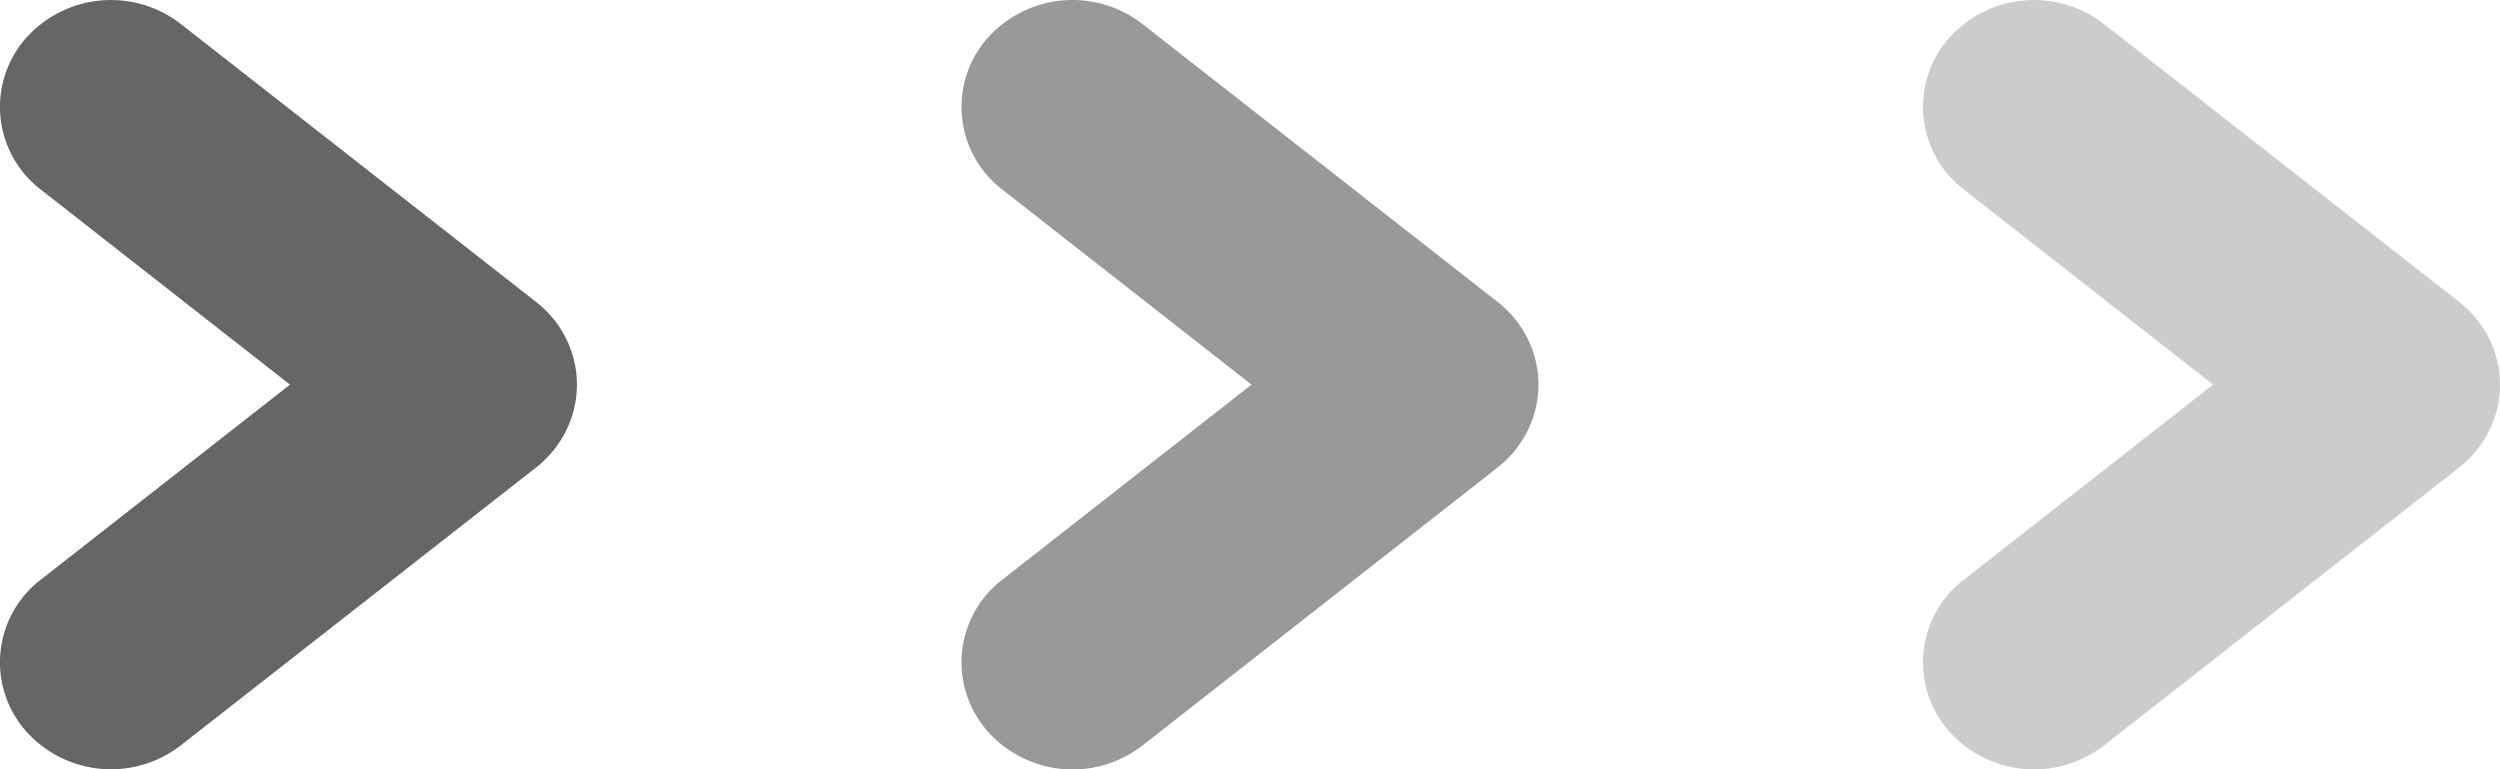
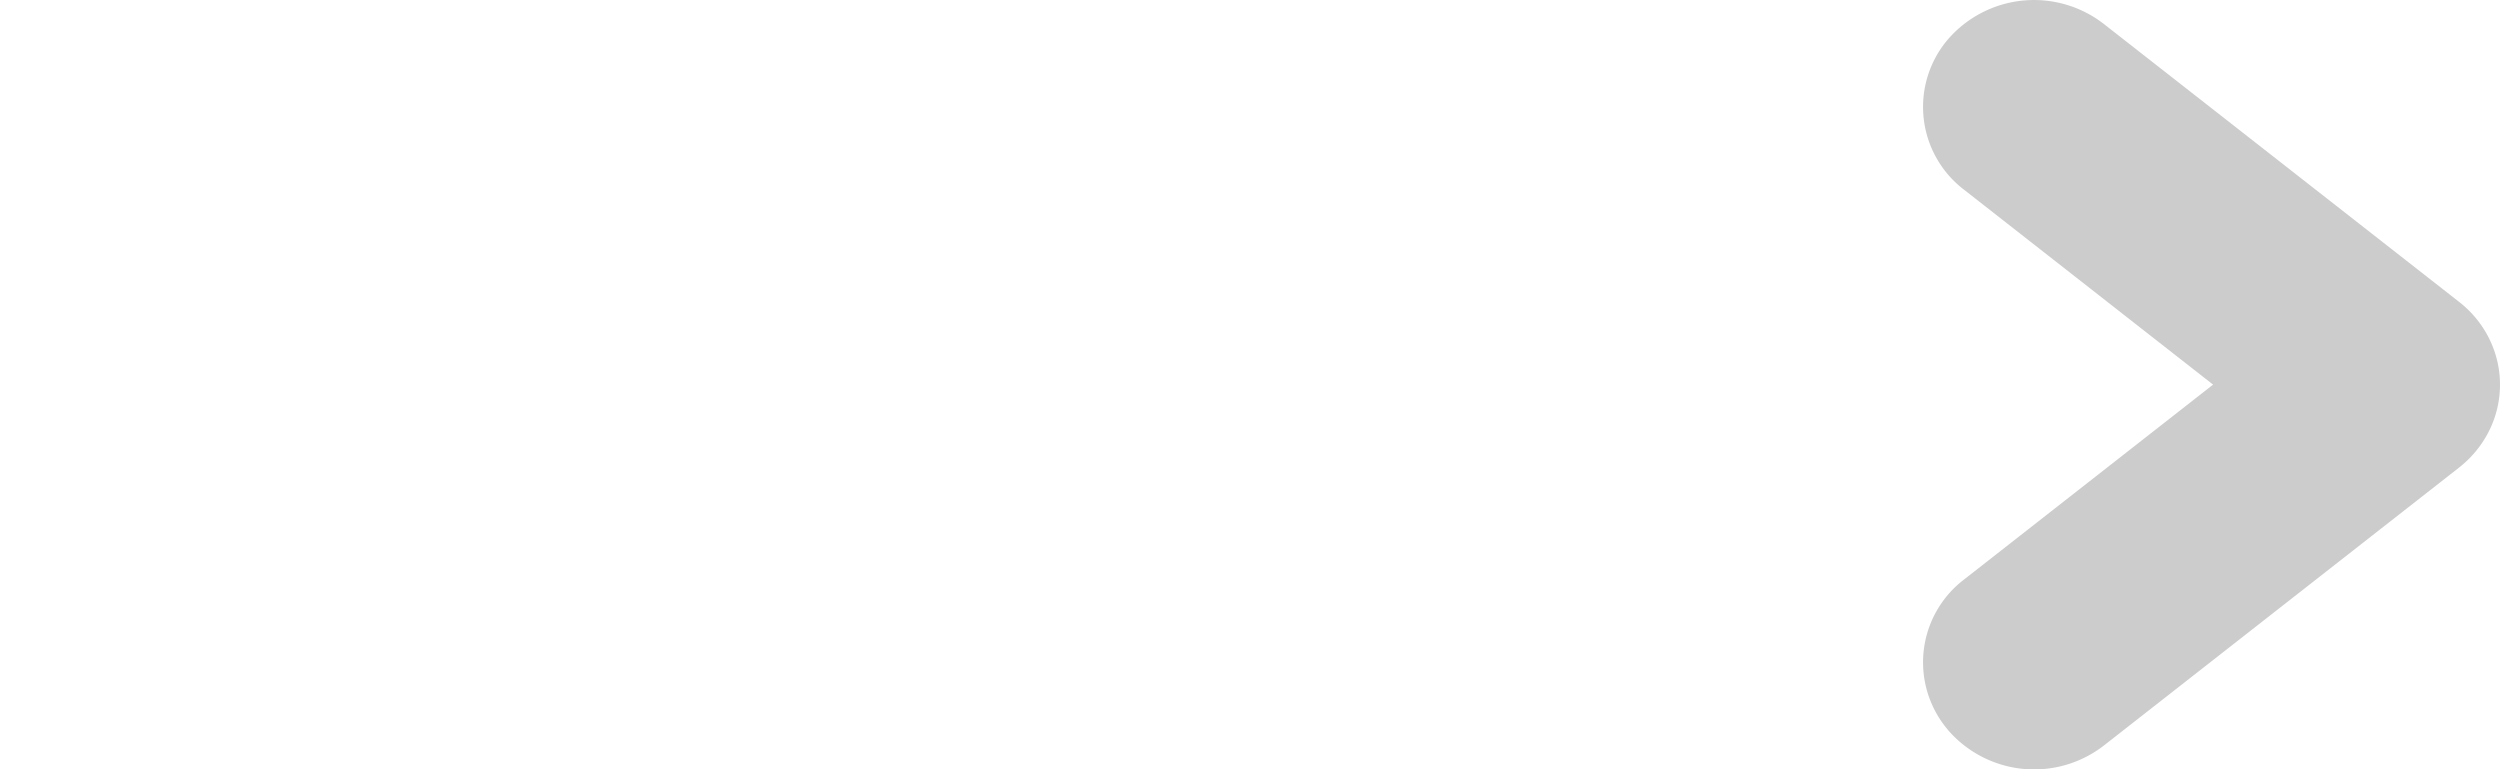
<svg xmlns="http://www.w3.org/2000/svg" width="26" height="8" fill="none">
  <path fill-rule="evenodd" clip-rule="evenodd" d="M20.258 7.59a1.083 1.083 0 0 1 .168-1.563L23.016 4l-2.59-2.027A1.083 1.083 0 0 1 20.258.41 1.184 1.184 0 0 1 21.881.25l3.693 2.889c.27.21.426.527.426.862 0 .335-.157.651-.426.862l-3.693 2.89a1.184 1.184 0 0 1-1.623-.162z" fill="#CCC" />
-   <path fill-rule="evenodd" clip-rule="evenodd" d="M10.258 7.59a1.083 1.083 0 0 1 .168-1.563L13.016 4l-2.59-2.027A1.083 1.083 0 0 1 10.258.41 1.184 1.184 0 0 1 11.882.25l3.692 2.889c.27.21.426.527.426.862 0 .335-.157.651-.426.862l-3.692 2.89a1.184 1.184 0 0 1-1.624-.162z" fill="#999" />
-   <path fill-rule="evenodd" clip-rule="evenodd" d="M.258 7.59a1.083 1.083 0 0 1 .168-1.563L3.016 4 .426 1.973A1.083 1.083 0 0 1 .258.41 1.184 1.184 0 0 1 1.881.25l3.693 2.889c.27.21.426.527.426.862 0 .335-.157.651-.426.862L1.88 7.752A1.184 1.184 0 0 1 .258 7.59z" fill="#666" />
</svg>